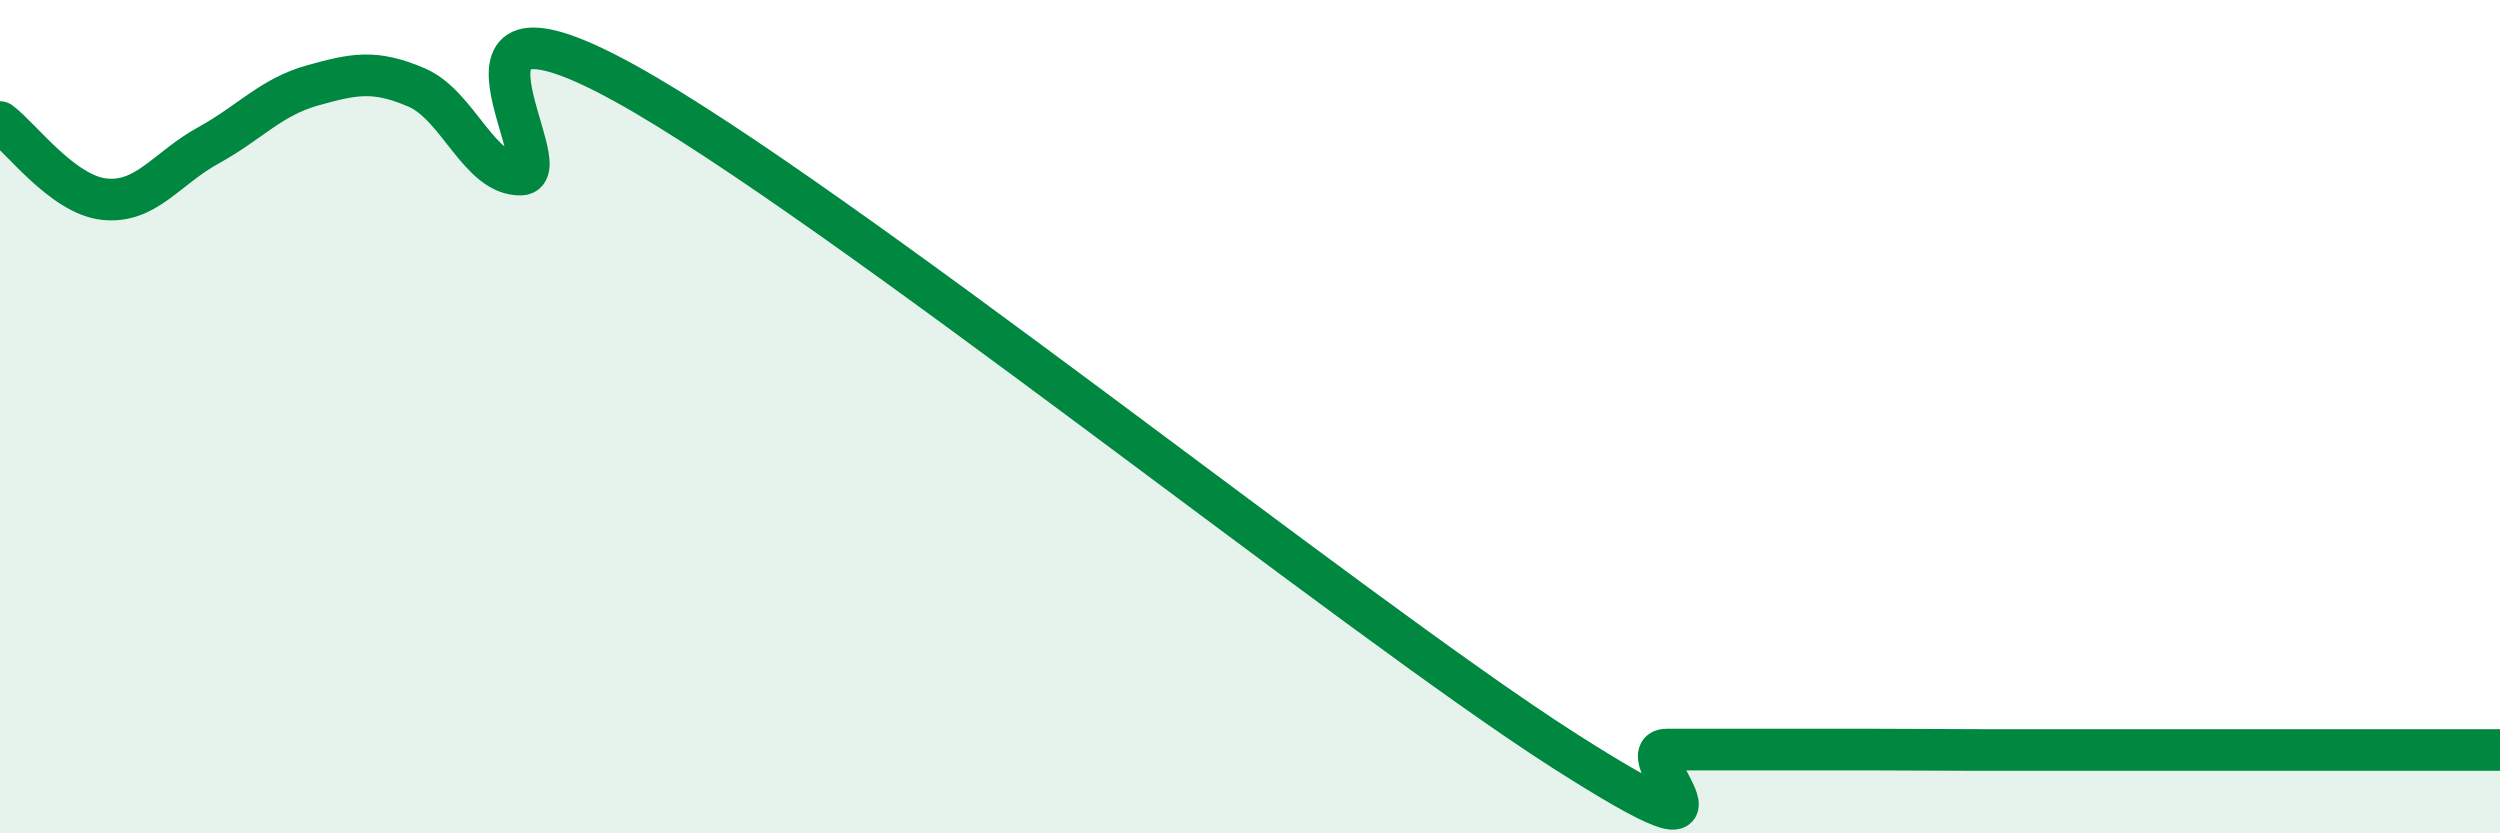
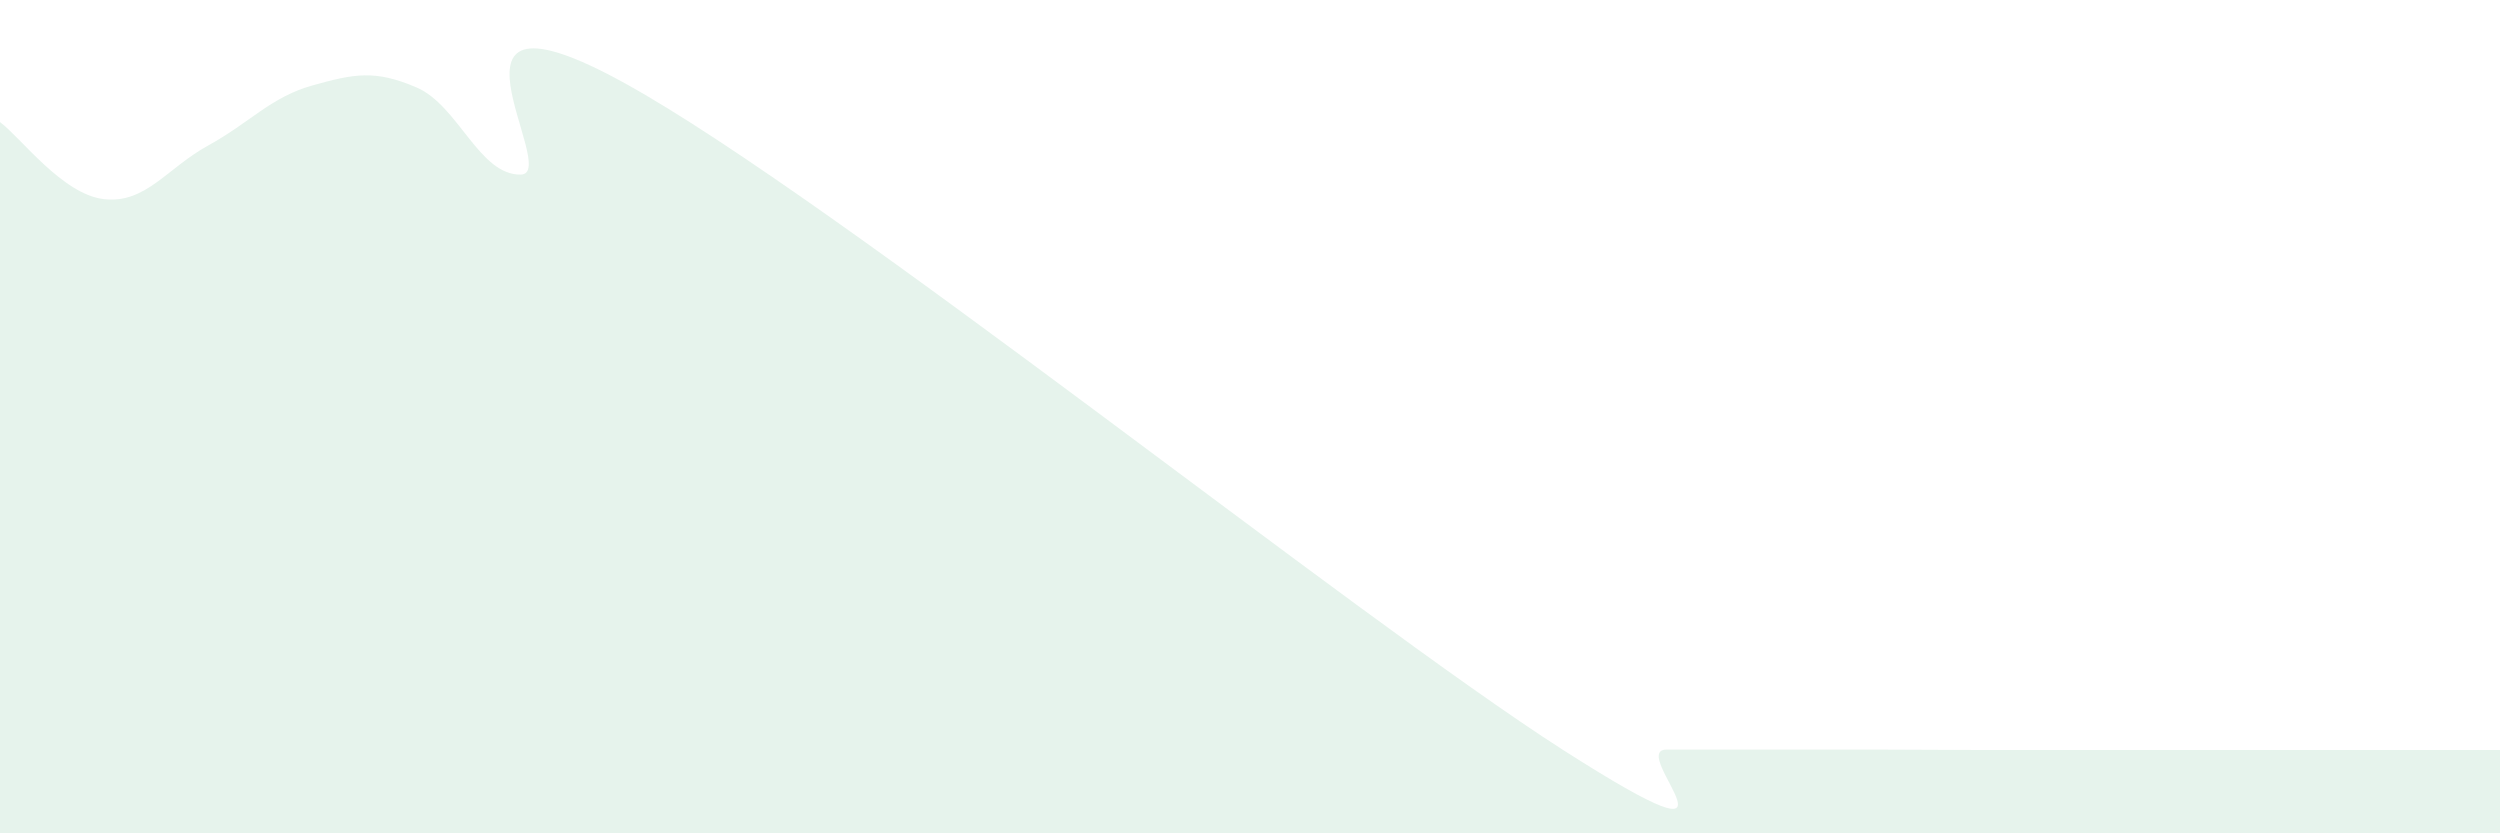
<svg xmlns="http://www.w3.org/2000/svg" width="60" height="20" viewBox="0 0 60 20">
  <path d="M 0,2.93 C 0.5,3.3 1.5,4.67 2.5,4.78 C 3.5,4.89 4,4.04 5,3.49 C 6,2.94 6.5,2.33 7.5,2.05 C 8.5,1.77 9,1.67 10,2.1 C 11,2.53 11.5,4.21 12.5,4.19 C 13.5,4.17 10,-0.76 15,2 C 20,4.76 32.5,14.79 37.5,17.99 C 42.5,21.19 39,17.99 40,17.99 C 41,17.99 41.5,17.99 42.5,17.99 C 43.5,17.99 44,17.99 45,17.99 C 46,17.99 46.5,18 47.5,18 C 48.5,18 49,18 50,18 C 51,18 51.5,18 52.5,18 C 53.5,18 53.5,18 55,18 C 56.5,18 59,18 60,18L60 20L0 20Z" fill="#008740" opacity="0.1" stroke-linecap="round" stroke-linejoin="round" />
-   <path d="M 0,2.93 C 0.5,3.3 1.5,4.67 2.5,4.78 C 3.5,4.89 4,4.04 5,3.49 C 6,2.94 6.5,2.33 7.5,2.05 C 8.5,1.77 9,1.67 10,2.1 C 11,2.53 11.5,4.21 12.5,4.19 C 13.5,4.17 10,-0.76 15,2 C 20,4.76 32.5,14.79 37.5,17.99 C 42.5,21.19 39,17.99 40,17.99 C 41,17.99 41.5,17.99 42.5,17.99 C 43.5,17.99 44,17.99 45,17.99 C 46,17.99 46.5,18 47.5,18 C 48.5,18 49,18 50,18 C 51,18 51.5,18 52.5,18 C 53.5,18 53.5,18 55,18 C 56.5,18 59,18 60,18" stroke="#008740" stroke-width="1" fill="none" stroke-linecap="round" stroke-linejoin="round" />
</svg>